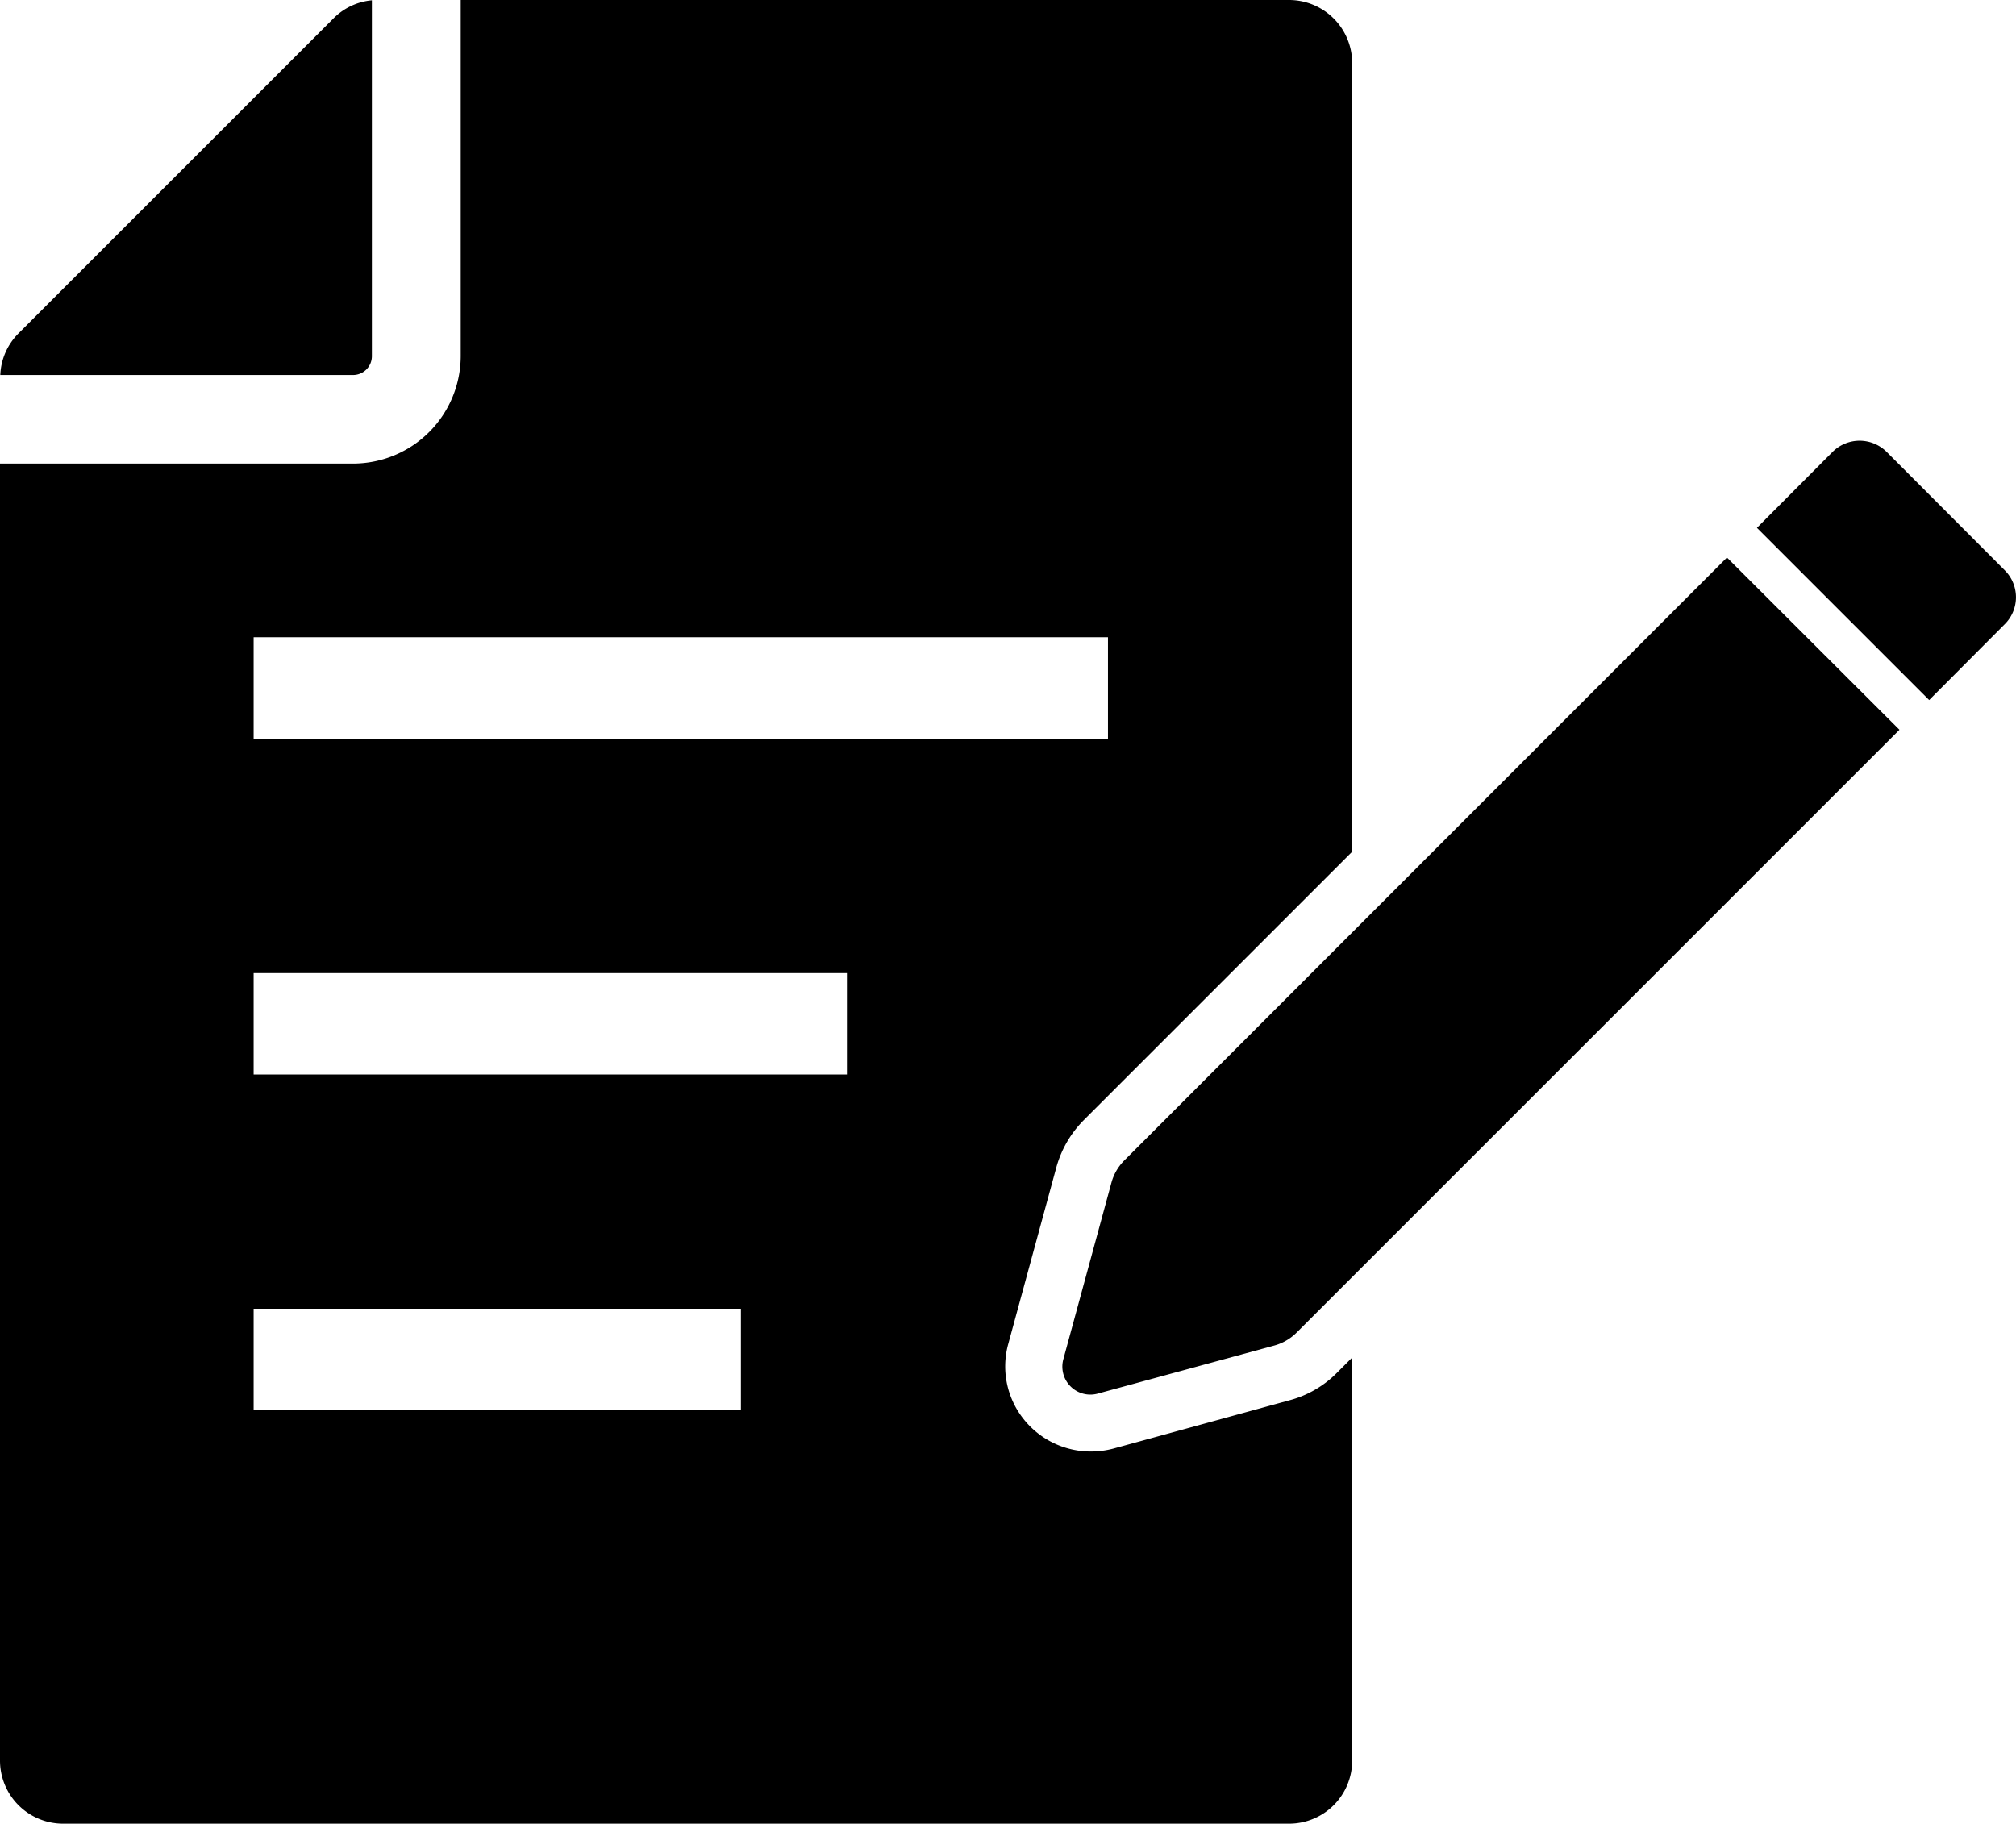
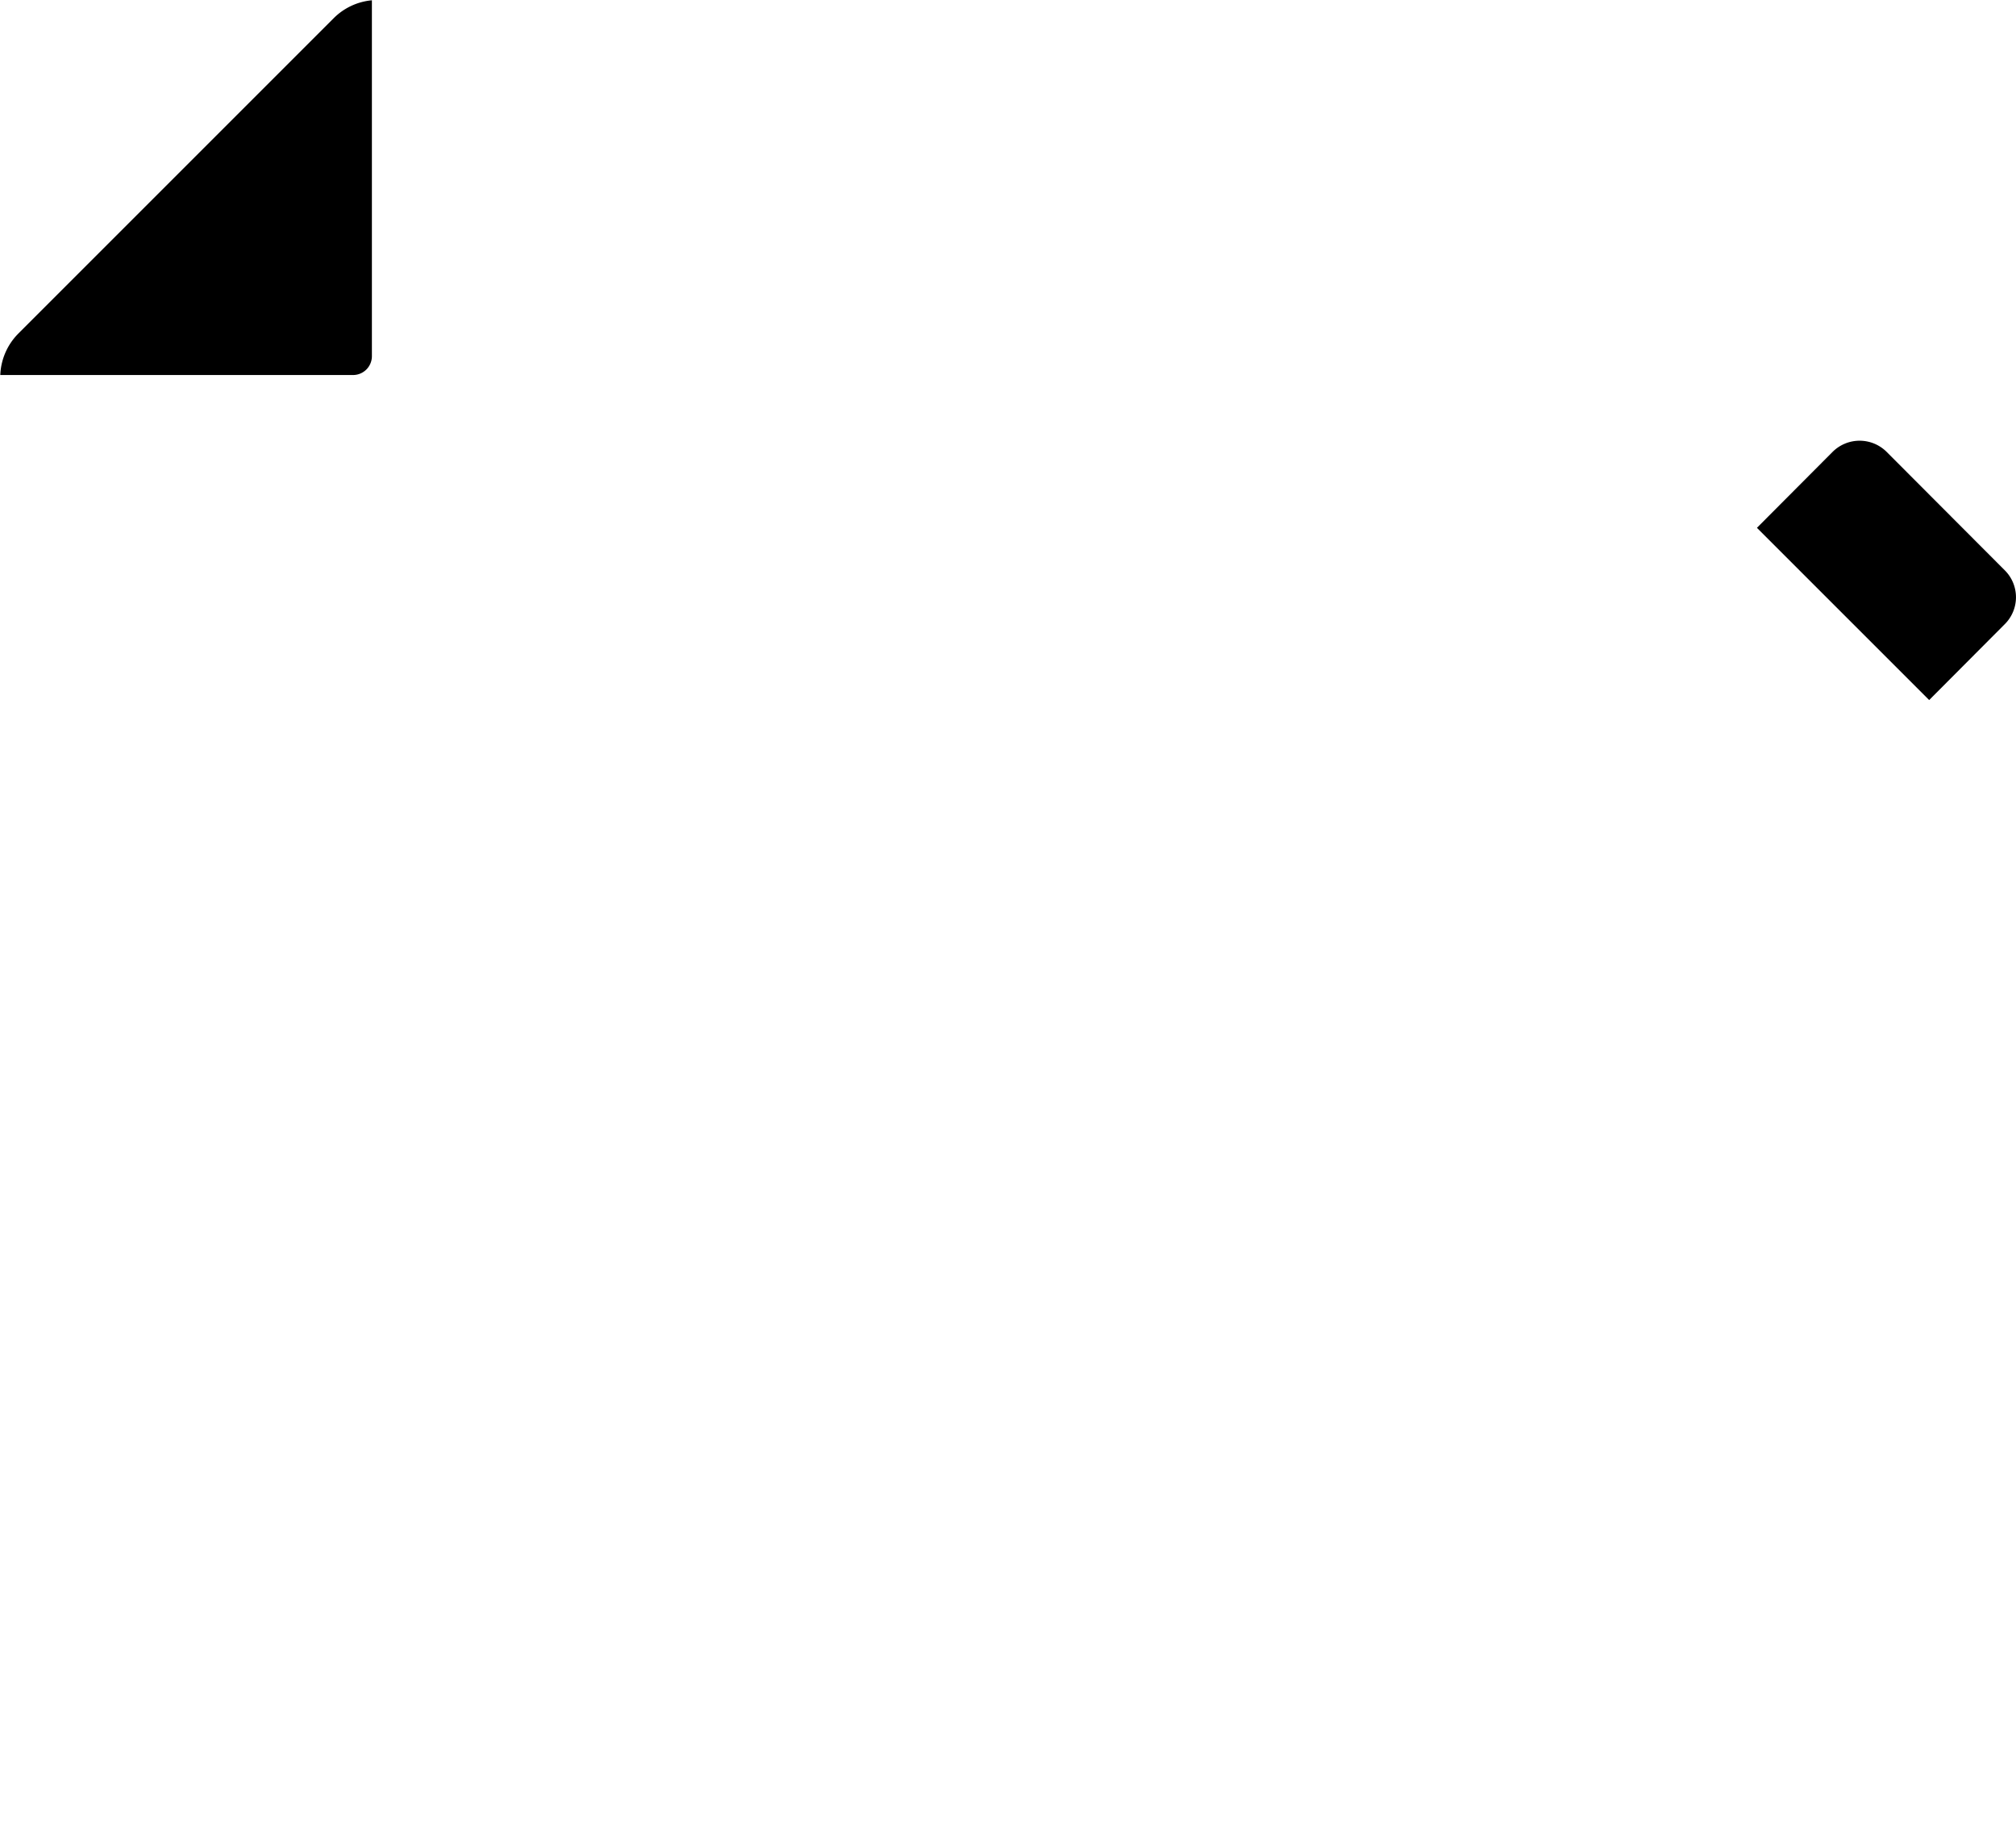
<svg xmlns="http://www.w3.org/2000/svg" viewBox="0 0 705.8 638.5">
  <g id="レイヤー_2" data-name="レイヤー 2">
    <g id="Layer_1" data-name="Layer 1">
      <g>
        <path d="M130.2,124.6V.1a21.7,21.7,0,0,0-13.5,6.4L6.5,116.7A21.8,21.8,0,0,0,.1,131.3H123.6A6.6,6.6,0,0,0,130.2,124.6Z" />
-         <path d="M451.3,490.3l-61.6,16.9a30.6,30.6,0,0,1-7.9,1h0a30,30,0,0,1-23.7-11.7,29.6,29.6,0,0,1-5.1-26l16.8-61.7a37.6,37.6,0,0,1,9.7-16.7l93.9-93.9V22.2A22.1,22.1,0,0,0,451.2,0H161.3V124.6a37.7,37.7,0,0,1-37.7,37.7H0v454a22.1,22.1,0,0,0,22.2,22.2h429a22.1,22.1,0,0,0,22.2-22.2v-141l-5.3,5.3A36.5,36.5,0,0,1,451.3,490.3ZM88.8,223.1H387.9v35.5H88.8ZM259.4,493.7H88.8V458.2H259.4Zm37.1-117.5H88.8V340.7H296.5Z" />
        <path d="M701.9,199.7l-41.4-41.5a13.4,13.4,0,0,0-18.9,0l-26.5,26.6,60.3,60.3,26.5-26.6A13.3,13.3,0,0,0,701.9,199.7Z" />
-         <path d="M393.7,406.2a17.6,17.6,0,0,0-4.6,7.9l-16.8,61.7a9.8,9.8,0,0,0,12.1,12.1l61.7-16.8a17.6,17.6,0,0,0,7.9-4.6l211-211-60.4-60.3Z" />
      </g>
    </g>
  </g>
</svg>